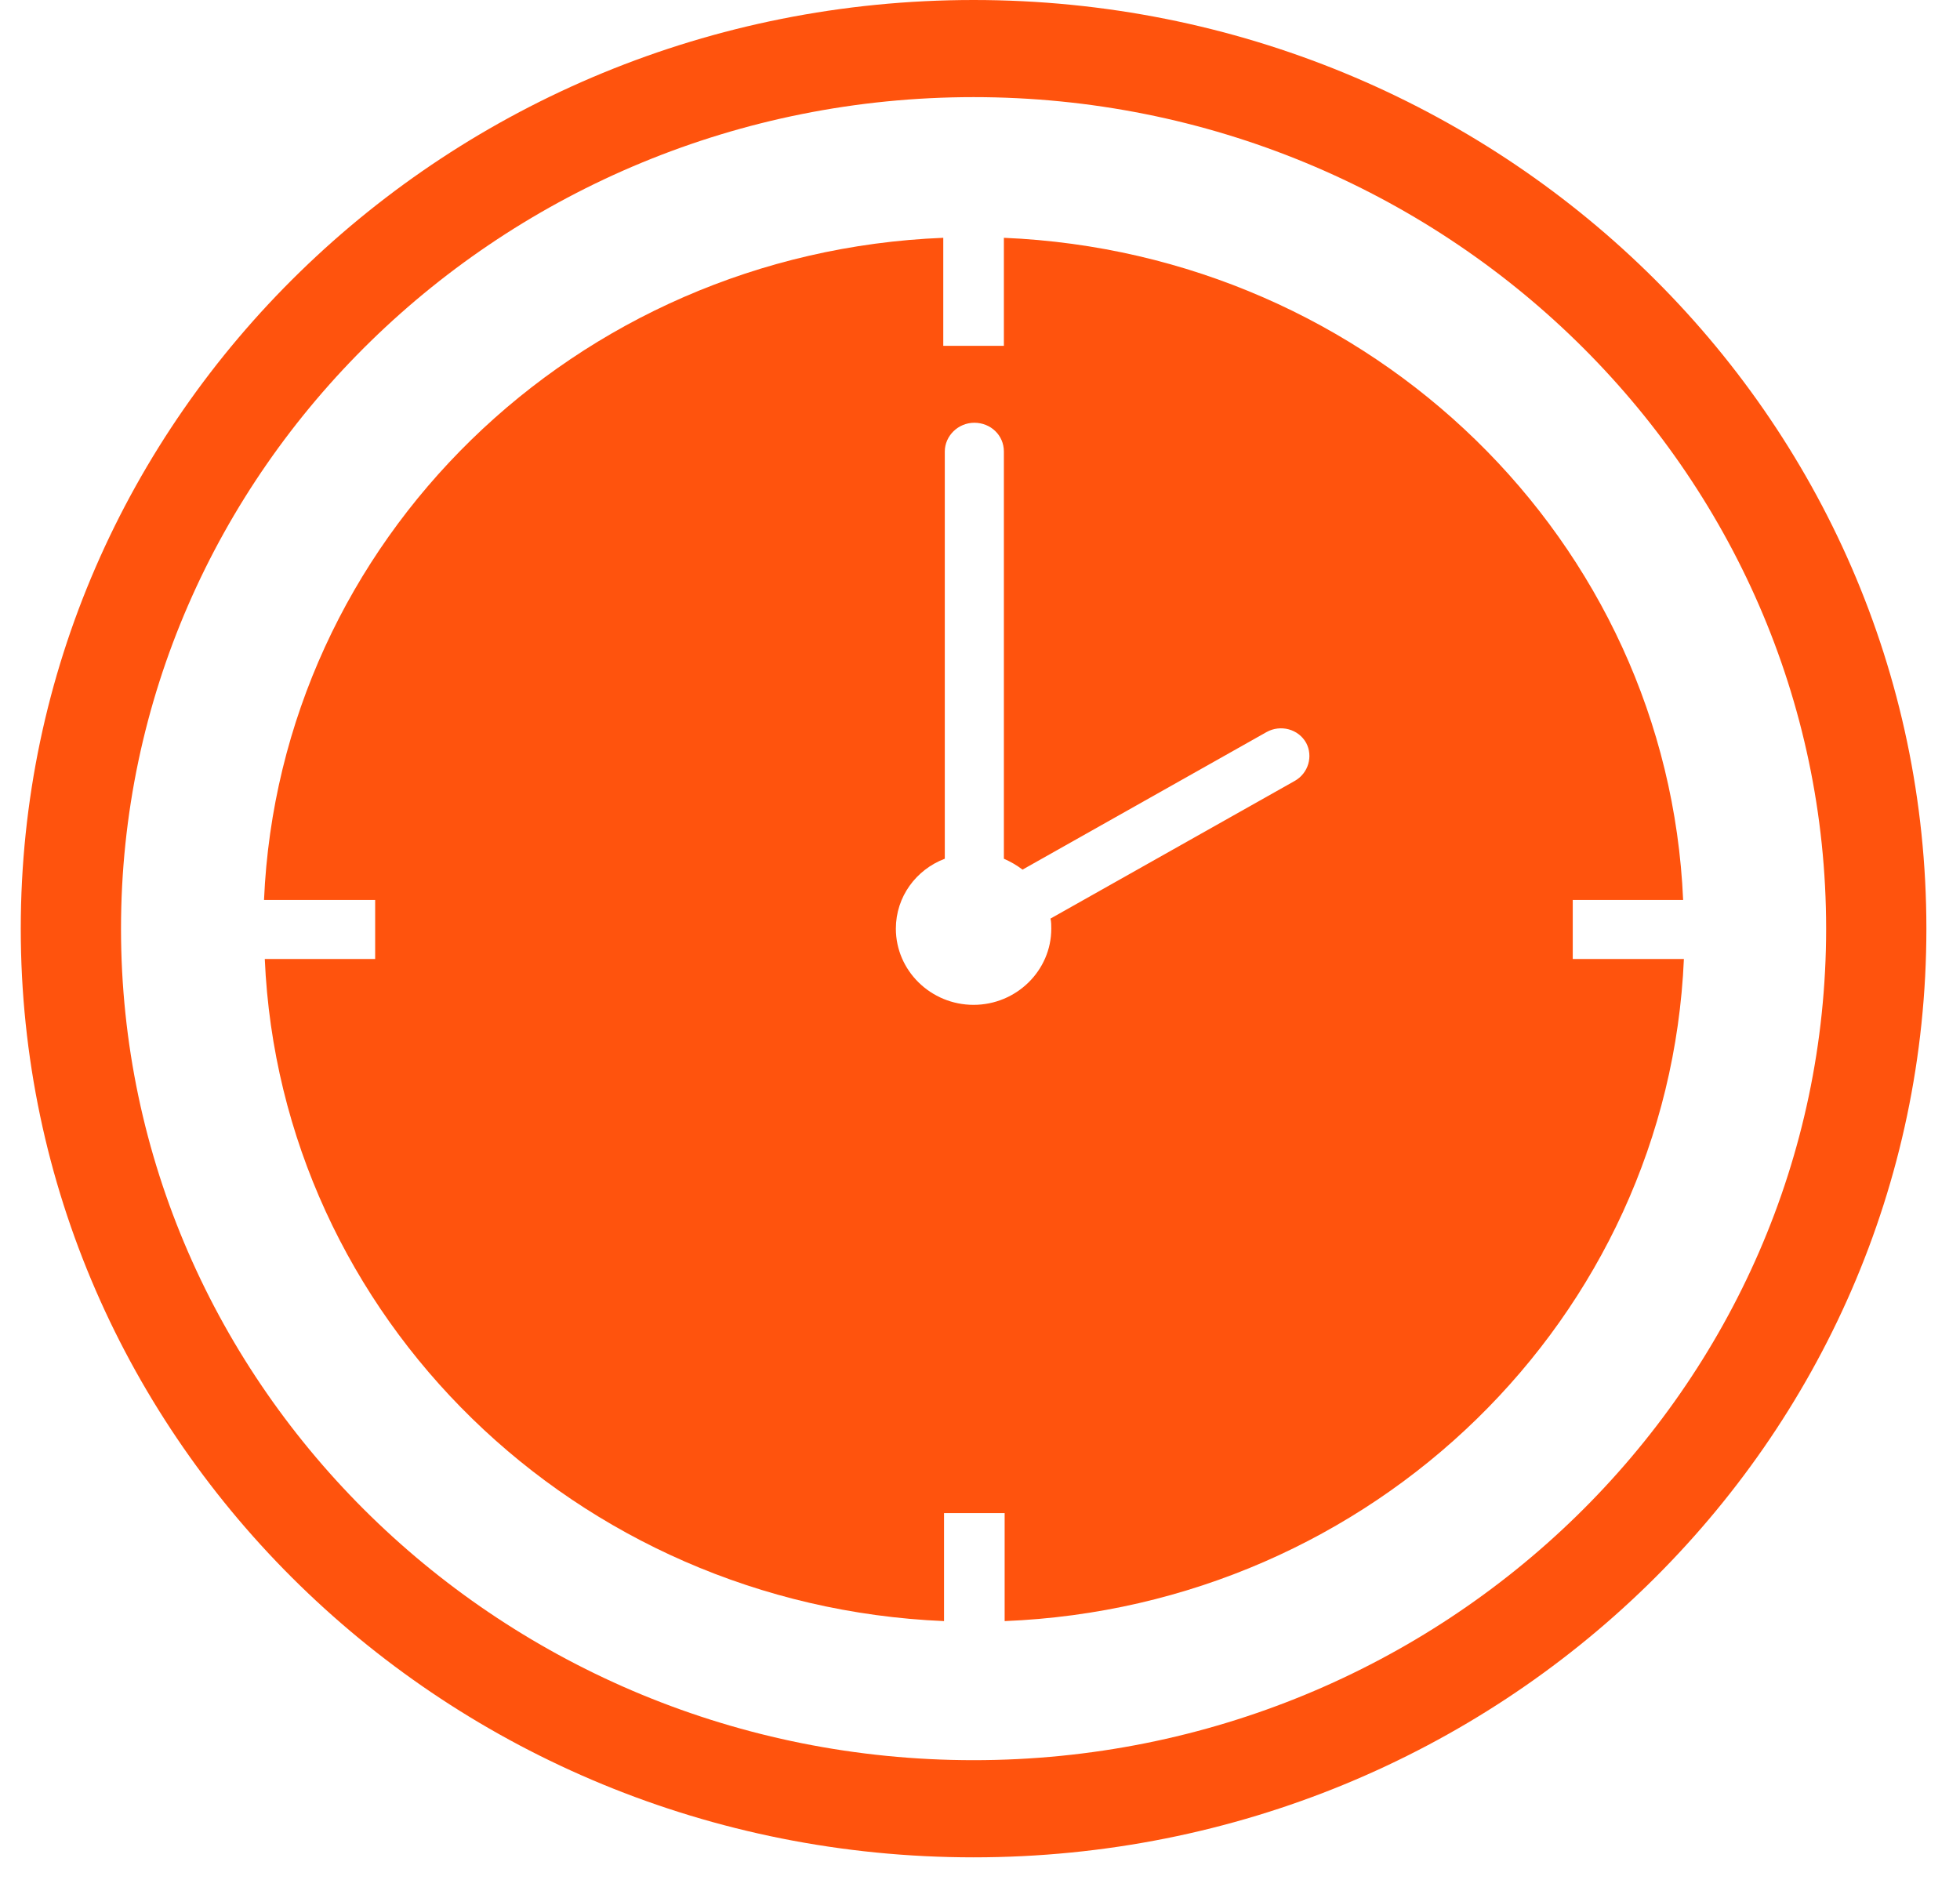
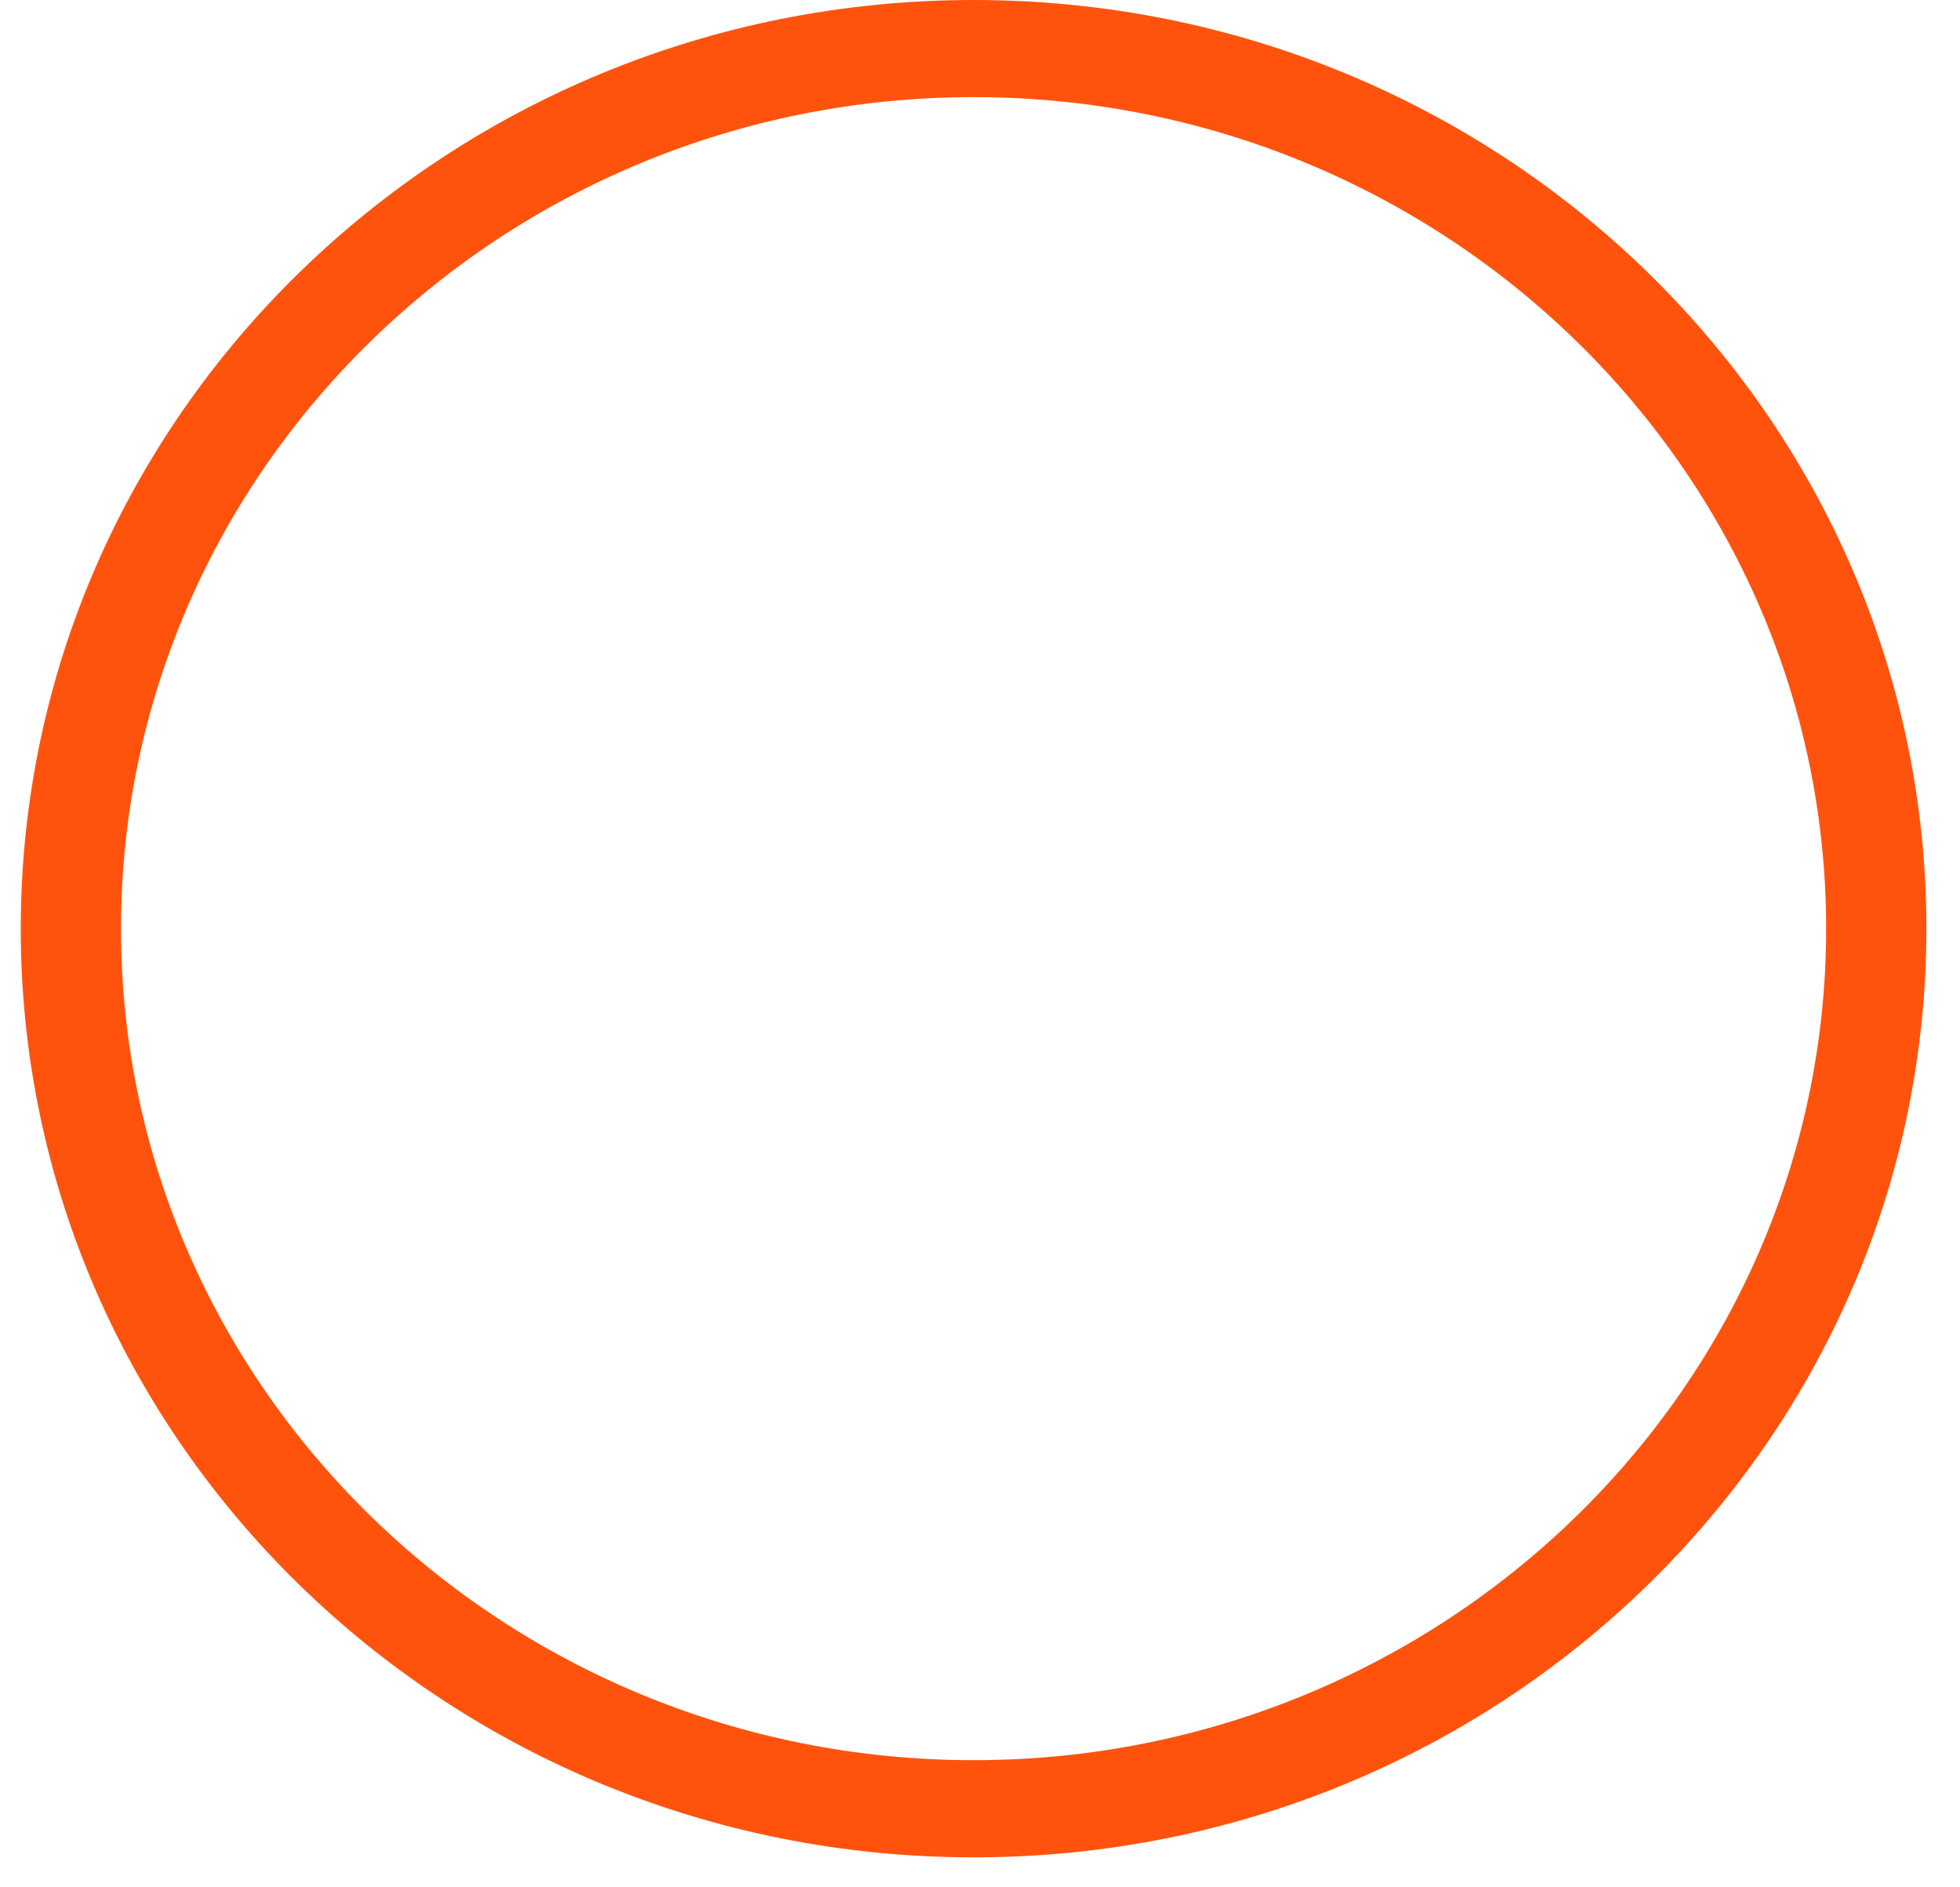
<svg xmlns="http://www.w3.org/2000/svg" fill="none" viewBox="0 0 54 52" height="52" width="54">
-   <path fill="#FF530D" d="M43.31 24.795H46.372C45.943 14.903 37.807 6.981 27.658 6.552V9.529H25.988V6.552C15.839 6.959 7.702 14.903 7.274 24.795H10.336V26.422H7.295C7.724 36.293 15.86 44.237 26.009 44.665V41.689H27.679V44.665C37.828 44.258 45.965 36.315 46.393 26.422H43.331V24.795H43.31ZM35.666 21.519L28.942 25.309C28.964 25.395 28.964 25.502 28.964 25.587C28.964 26.744 28 27.686 26.823 27.686C25.645 27.686 24.682 26.744 24.682 25.587C24.682 24.709 25.238 23.96 26.03 23.66V12.441C26.03 12.012 26.395 11.648 26.844 11.648C27.294 11.648 27.658 11.991 27.658 12.441V23.66C27.851 23.746 28 23.831 28.172 23.96L34.895 20.17C35.28 19.956 35.773 20.084 35.987 20.47C36.18 20.834 36.051 21.305 35.666 21.519Z" />
  <path fill="#FF530D" d="M26.823 0C12.327 0 0.572 11.455 0.572 25.587C0.572 39.719 12.327 51.174 26.823 51.174C41.319 51.174 53.074 39.719 53.074 25.587C53.074 11.455 41.319 0 26.823 0ZM26.823 48.497C13.869 48.497 3.334 38.22 3.334 25.587C3.334 12.954 13.869 2.676 26.823 2.676C39.777 2.676 50.312 12.954 50.312 25.587C50.312 38.22 39.777 48.497 26.823 48.497Z" />
</svg>